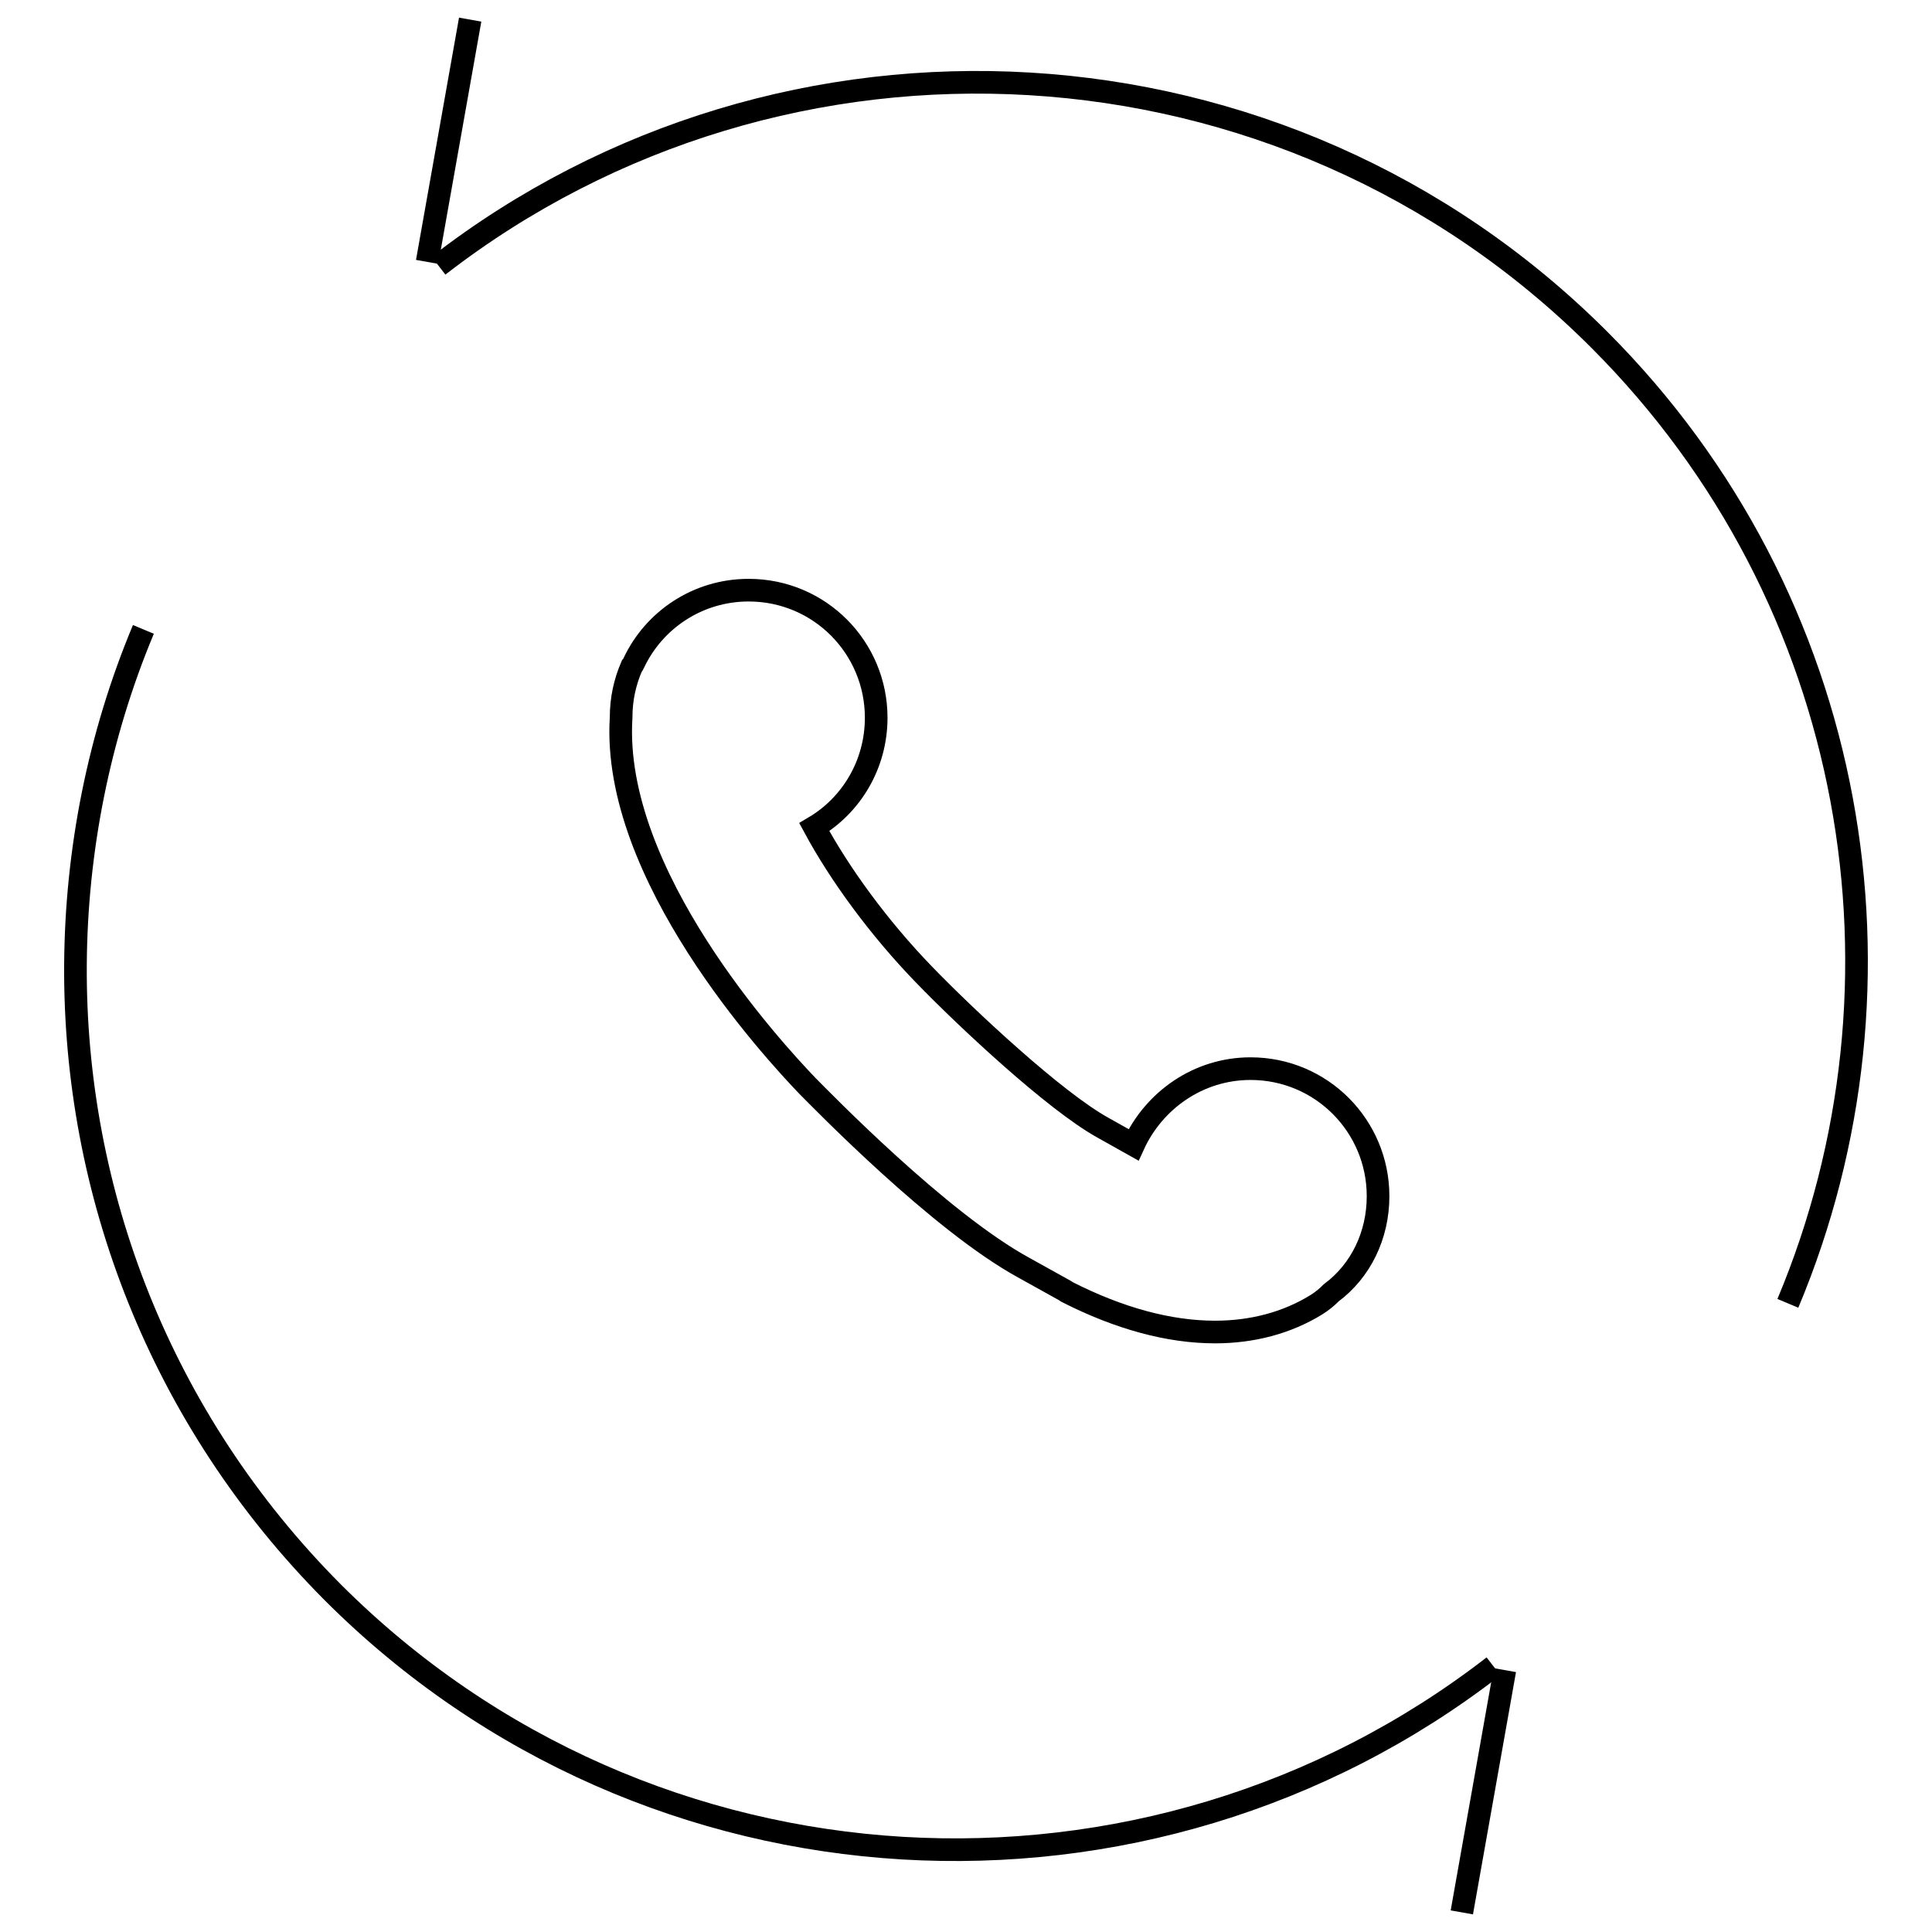
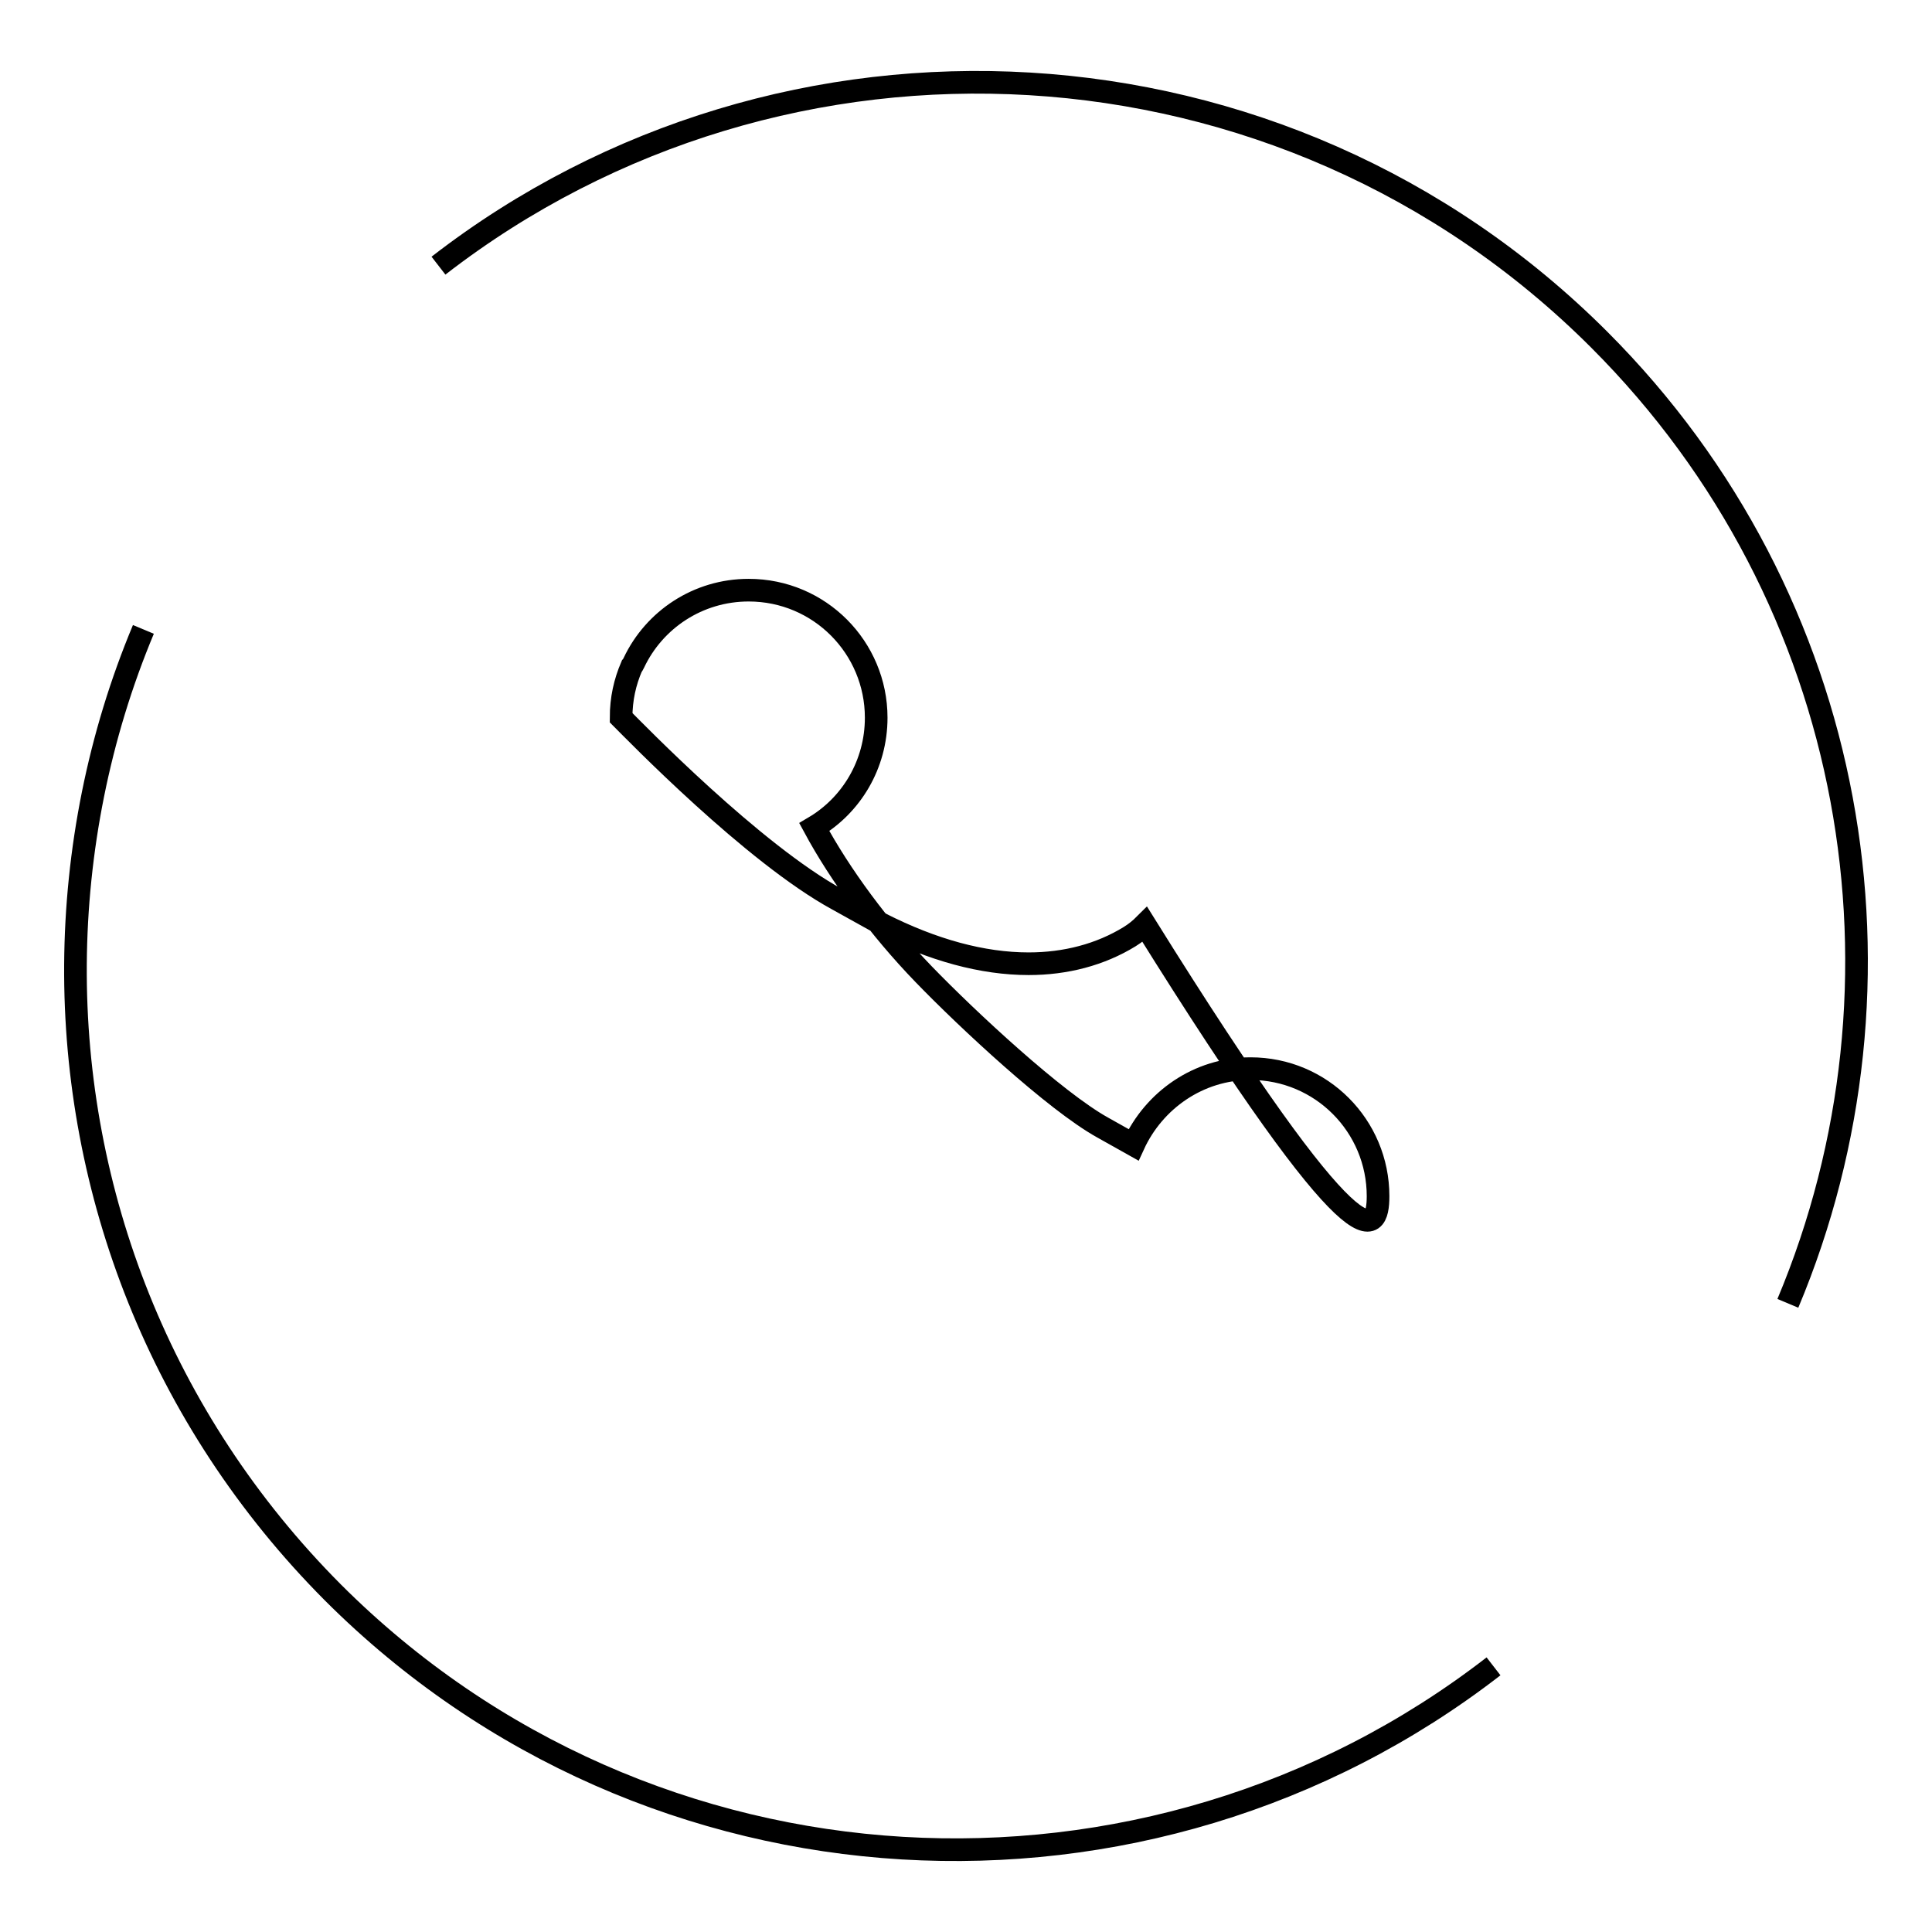
<svg xmlns="http://www.w3.org/2000/svg" version="1.1" x="0px" y="0px" viewBox="0 0 256 256" enable-background="new 0 0 256 256" xml:space="preserve">
  <g>
    <g>
-       <path stroke-width="3" fill-opacity="0" stroke="#000000" d="M182.6,158.5c0-9.3-7.5-16.9-16.9-16.9c-6.9,0-12.8,4.2-15.5,10.1l-4.1-2.3c-6.3-3.5-17.9-14.3-23.7-20.3c-5.9-6.1-11.1-13.2-14.5-19.5c4.9-2.9,8.2-8.3,8.2-14.5c0-9.3-7.5-16.9-16.9-16.9c-6.7,0-12.5,3.9-15.2,9.6c-0.1,0.2-0.2,0.4-0.3,0.5c-0.9,2.1-1.4,4.3-1.4,6.8l0,0c-1.3,20.8,20.1,44,24.7,48.8c1.8,1.8,17.5,18,28.7,24.1l5.4,3c0.1,0.1,0.2,0.1,0.3,0.2c6.9,3.5,13.5,5.3,19.6,5.3c4.9,0,9.5-1.2,13.4-3.6c0.8-0.5,1.4-1,2-1.6C180.3,168.4,182.6,163.7,182.6,158.5L182.6,158.5z" />
+       <path stroke-width="3" fill-opacity="0" stroke="#000000" d="M182.6,158.5c0-9.3-7.5-16.9-16.9-16.9c-6.9,0-12.8,4.2-15.5,10.1l-4.1-2.3c-6.3-3.5-17.9-14.3-23.7-20.3c-5.9-6.1-11.1-13.2-14.5-19.5c4.9-2.9,8.2-8.3,8.2-14.5c0-9.3-7.5-16.9-16.9-16.9c-6.7,0-12.5,3.9-15.2,9.6c-0.1,0.2-0.2,0.4-0.3,0.5c-0.9,2.1-1.4,4.3-1.4,6.8l0,0c1.8,1.8,17.5,18,28.7,24.1l5.4,3c0.1,0.1,0.2,0.1,0.3,0.2c6.9,3.5,13.5,5.3,19.6,5.3c4.9,0,9.5-1.2,13.4-3.6c0.8-0.5,1.4-1,2-1.6C180.3,168.4,182.6,163.7,182.6,158.5L182.6,158.5z" />
      <path stroke-width="3" fill-opacity="0" stroke="#000000" d="M58.1,35.2C103.8-0.2,170,3.1,211.9,45c34.5,34.5,42.8,85.3,25,127.7" />
-       <path stroke-width="3" fill-opacity="0" stroke="#000000" d="M56.6,34.7l5.7-32.1" />
      <path stroke-width="3" fill-opacity="0" stroke="#000000" d="M197.9,220.8c-45.7,35.4-111.9,32.1-153.8-9.8C21.2,188,9.8,157.9,10,127.8c0.1-15.1,3.1-30.3,9-44.4" />
-       <path stroke-width="3" fill-opacity="0" stroke="#000000" d="M199.4,221.3l-5.7,32.1" />
    </g>
  </g>
</svg>